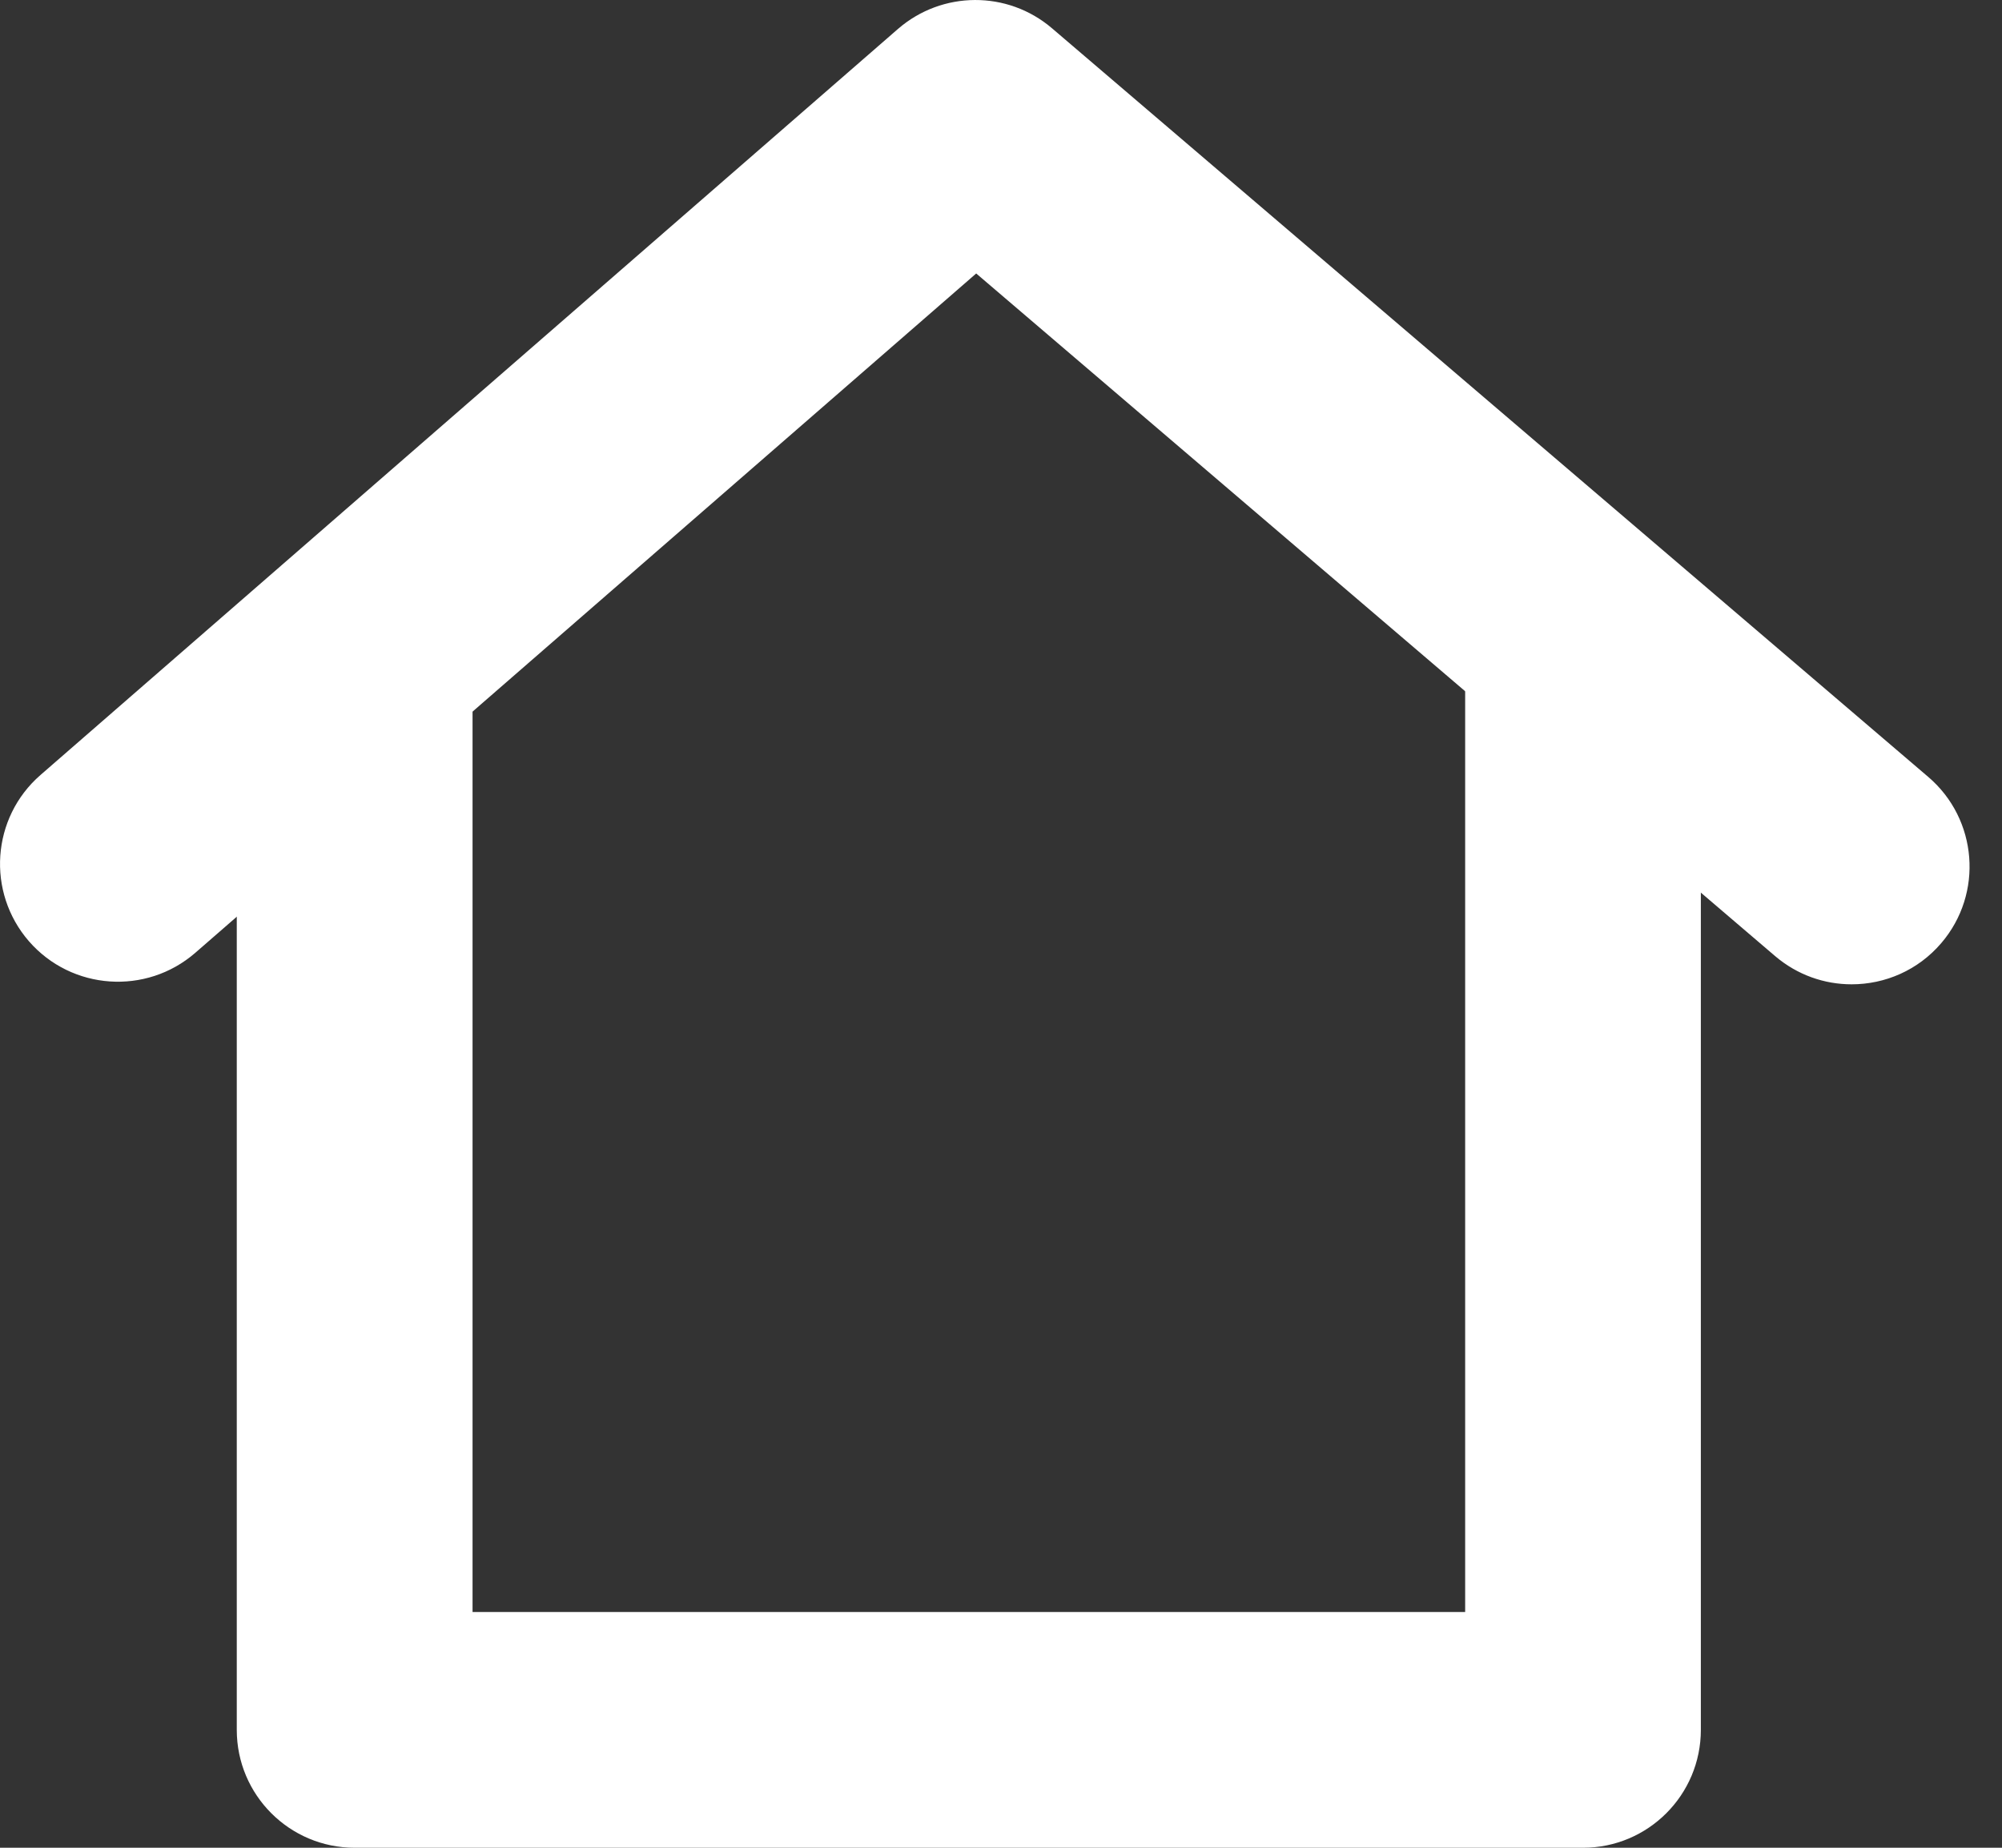
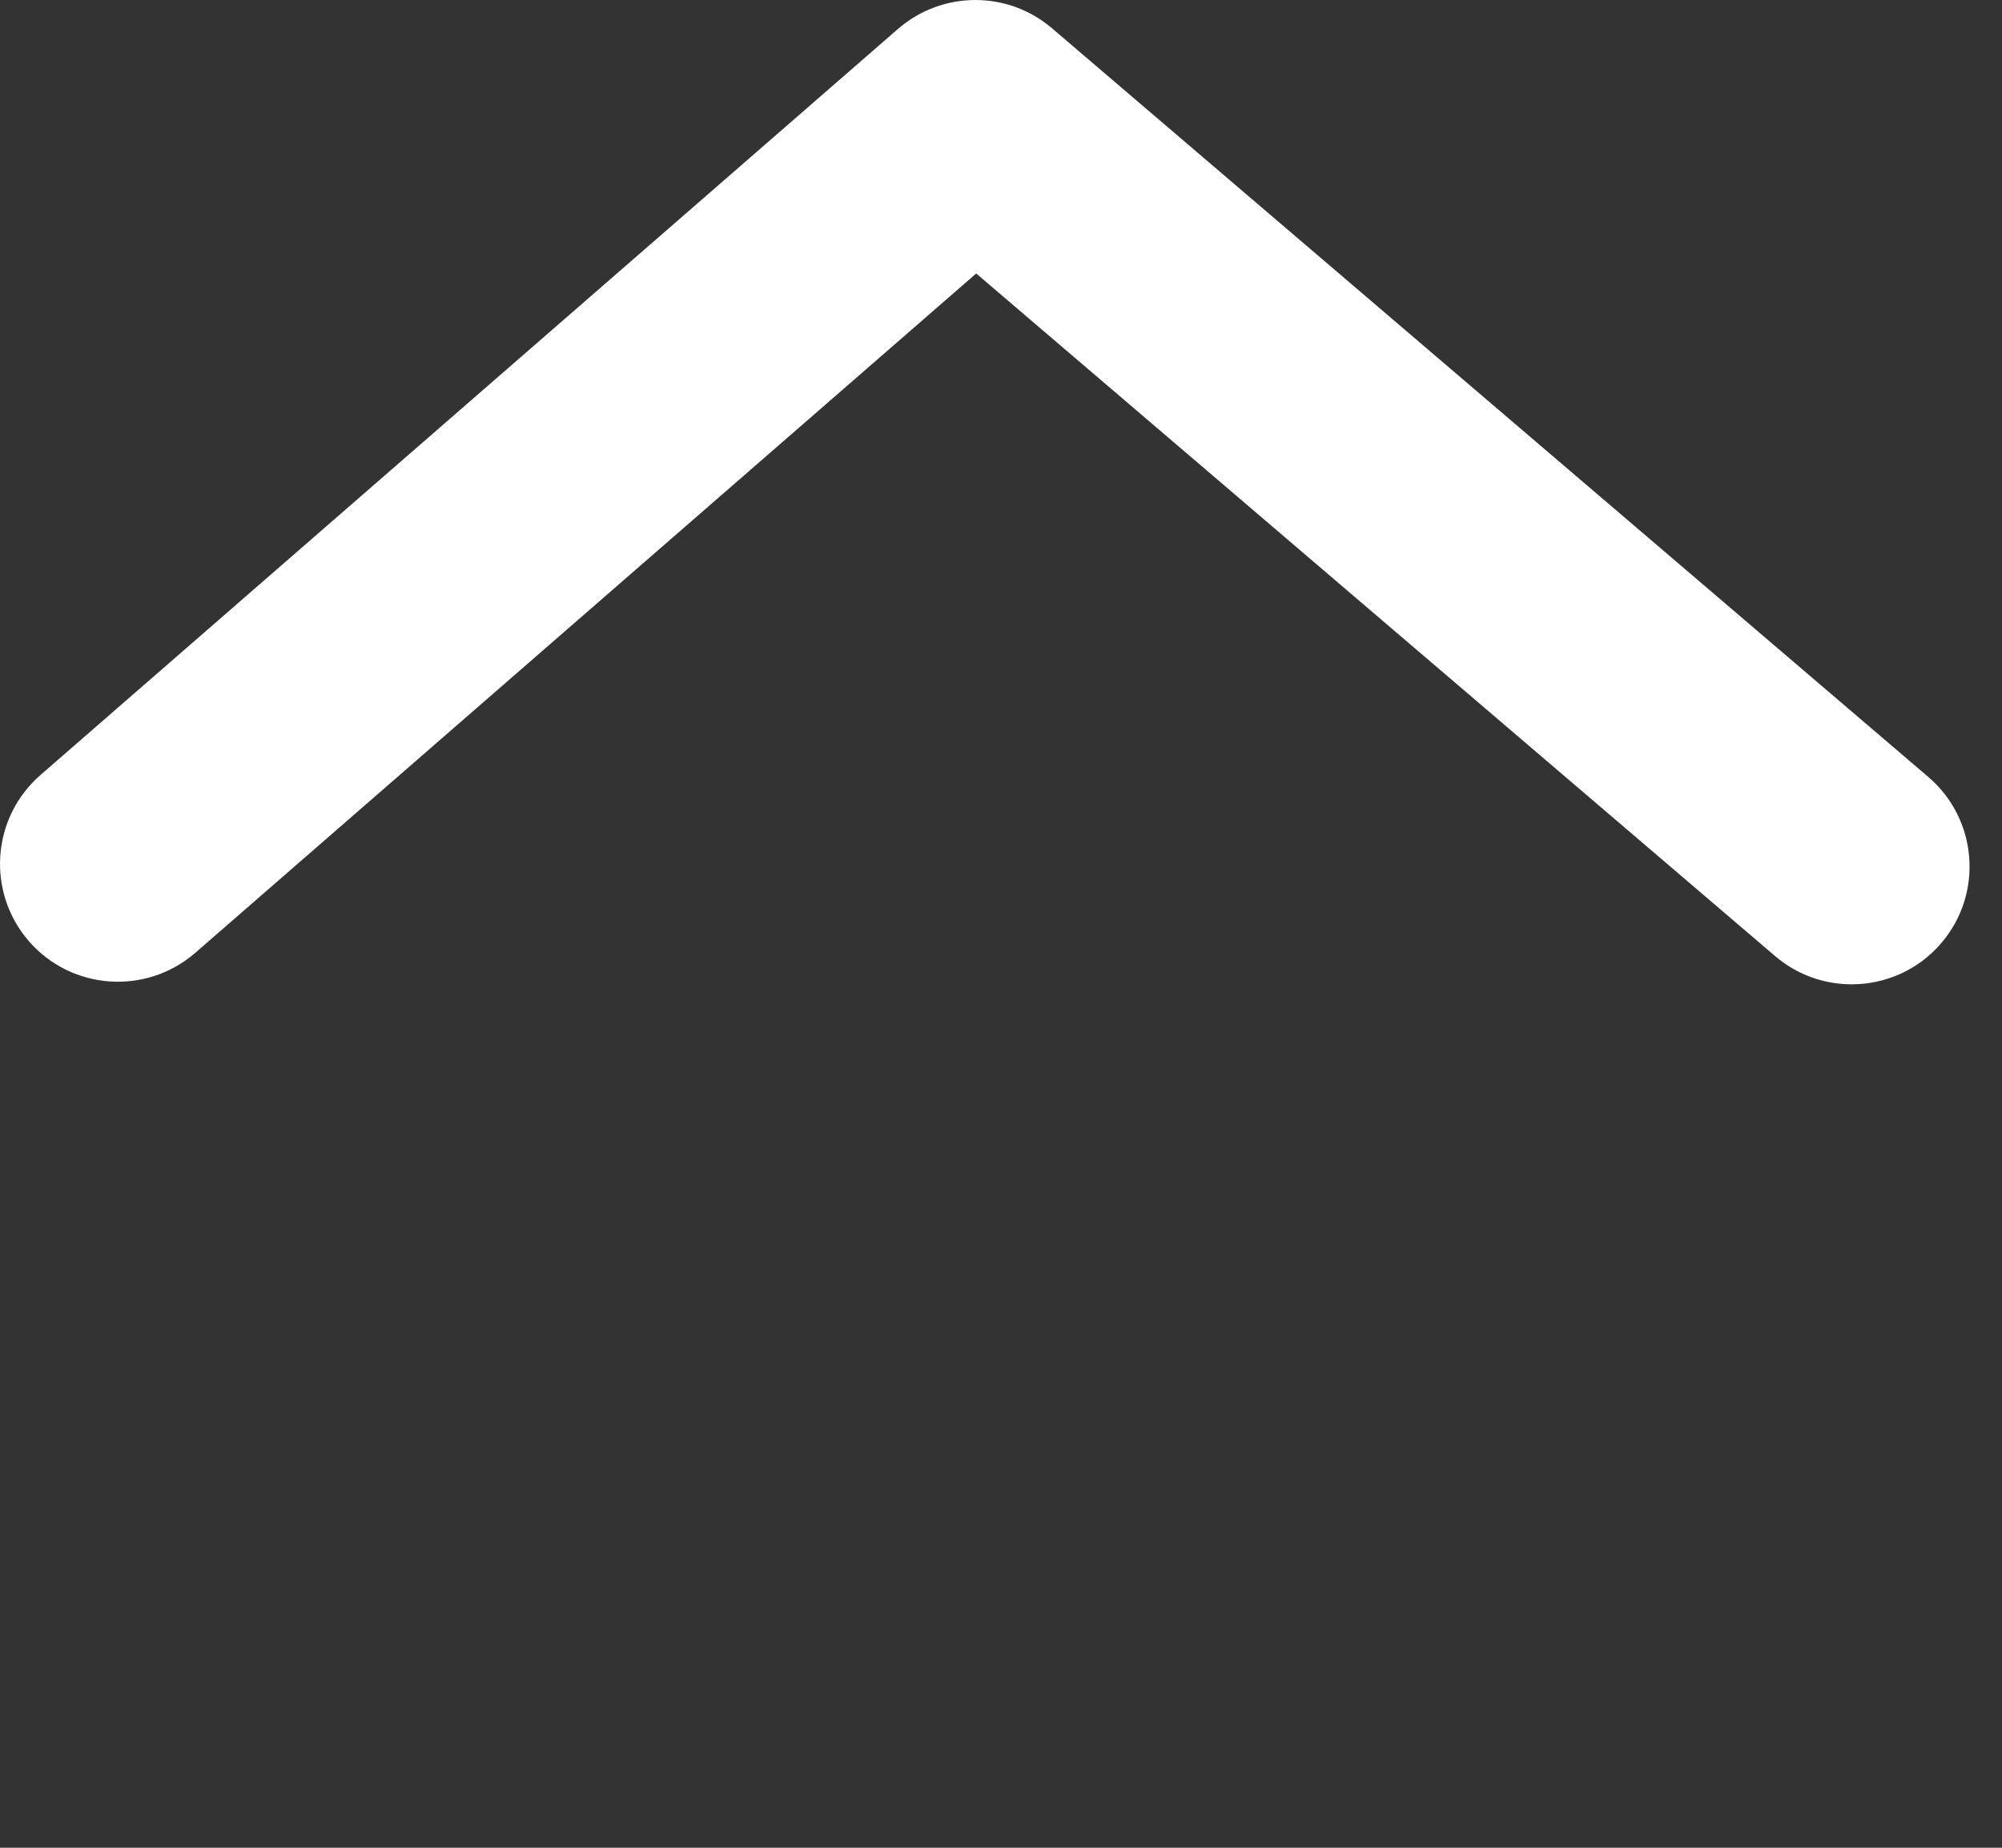
<svg xmlns="http://www.w3.org/2000/svg" width="26" height="24" viewBox="0 0 26 24" fill="none">
  <rect x="0" y="0" width="26" height="24" fill="#333333" stroke="none" />
-   <path d="M20.559 24H4.606C3.76 24 3.075 23.314 3.075 22.469V8.601C3.075 7.755 3.76 7.07 4.606 7.07C5.451 7.07 6.137 7.755 6.137 8.601V20.938H19.028V8.378C19.028 7.532 19.714 6.847 20.559 6.847C21.404 6.847 22.089 7.532 22.089 8.378V22.468C22.089 23.314 21.404 24 20.559 24Z" fill="white" />
  <path d="M24.047 12.785C23.695 12.785 23.343 12.665 23.053 12.418L12.678 3.552L2.536 12.376C1.898 12.93 0.931 12.863 0.376 12.226C-0.178 11.588 -0.112 10.621 0.526 10.066L11.663 0.375C12.236 -0.121 13.085 -0.126 13.662 0.367L25.042 10.091C25.685 10.64 25.761 11.607 25.212 12.249C24.909 12.604 24.48 12.785 24.047 12.785Z" fill="white" />
</svg>